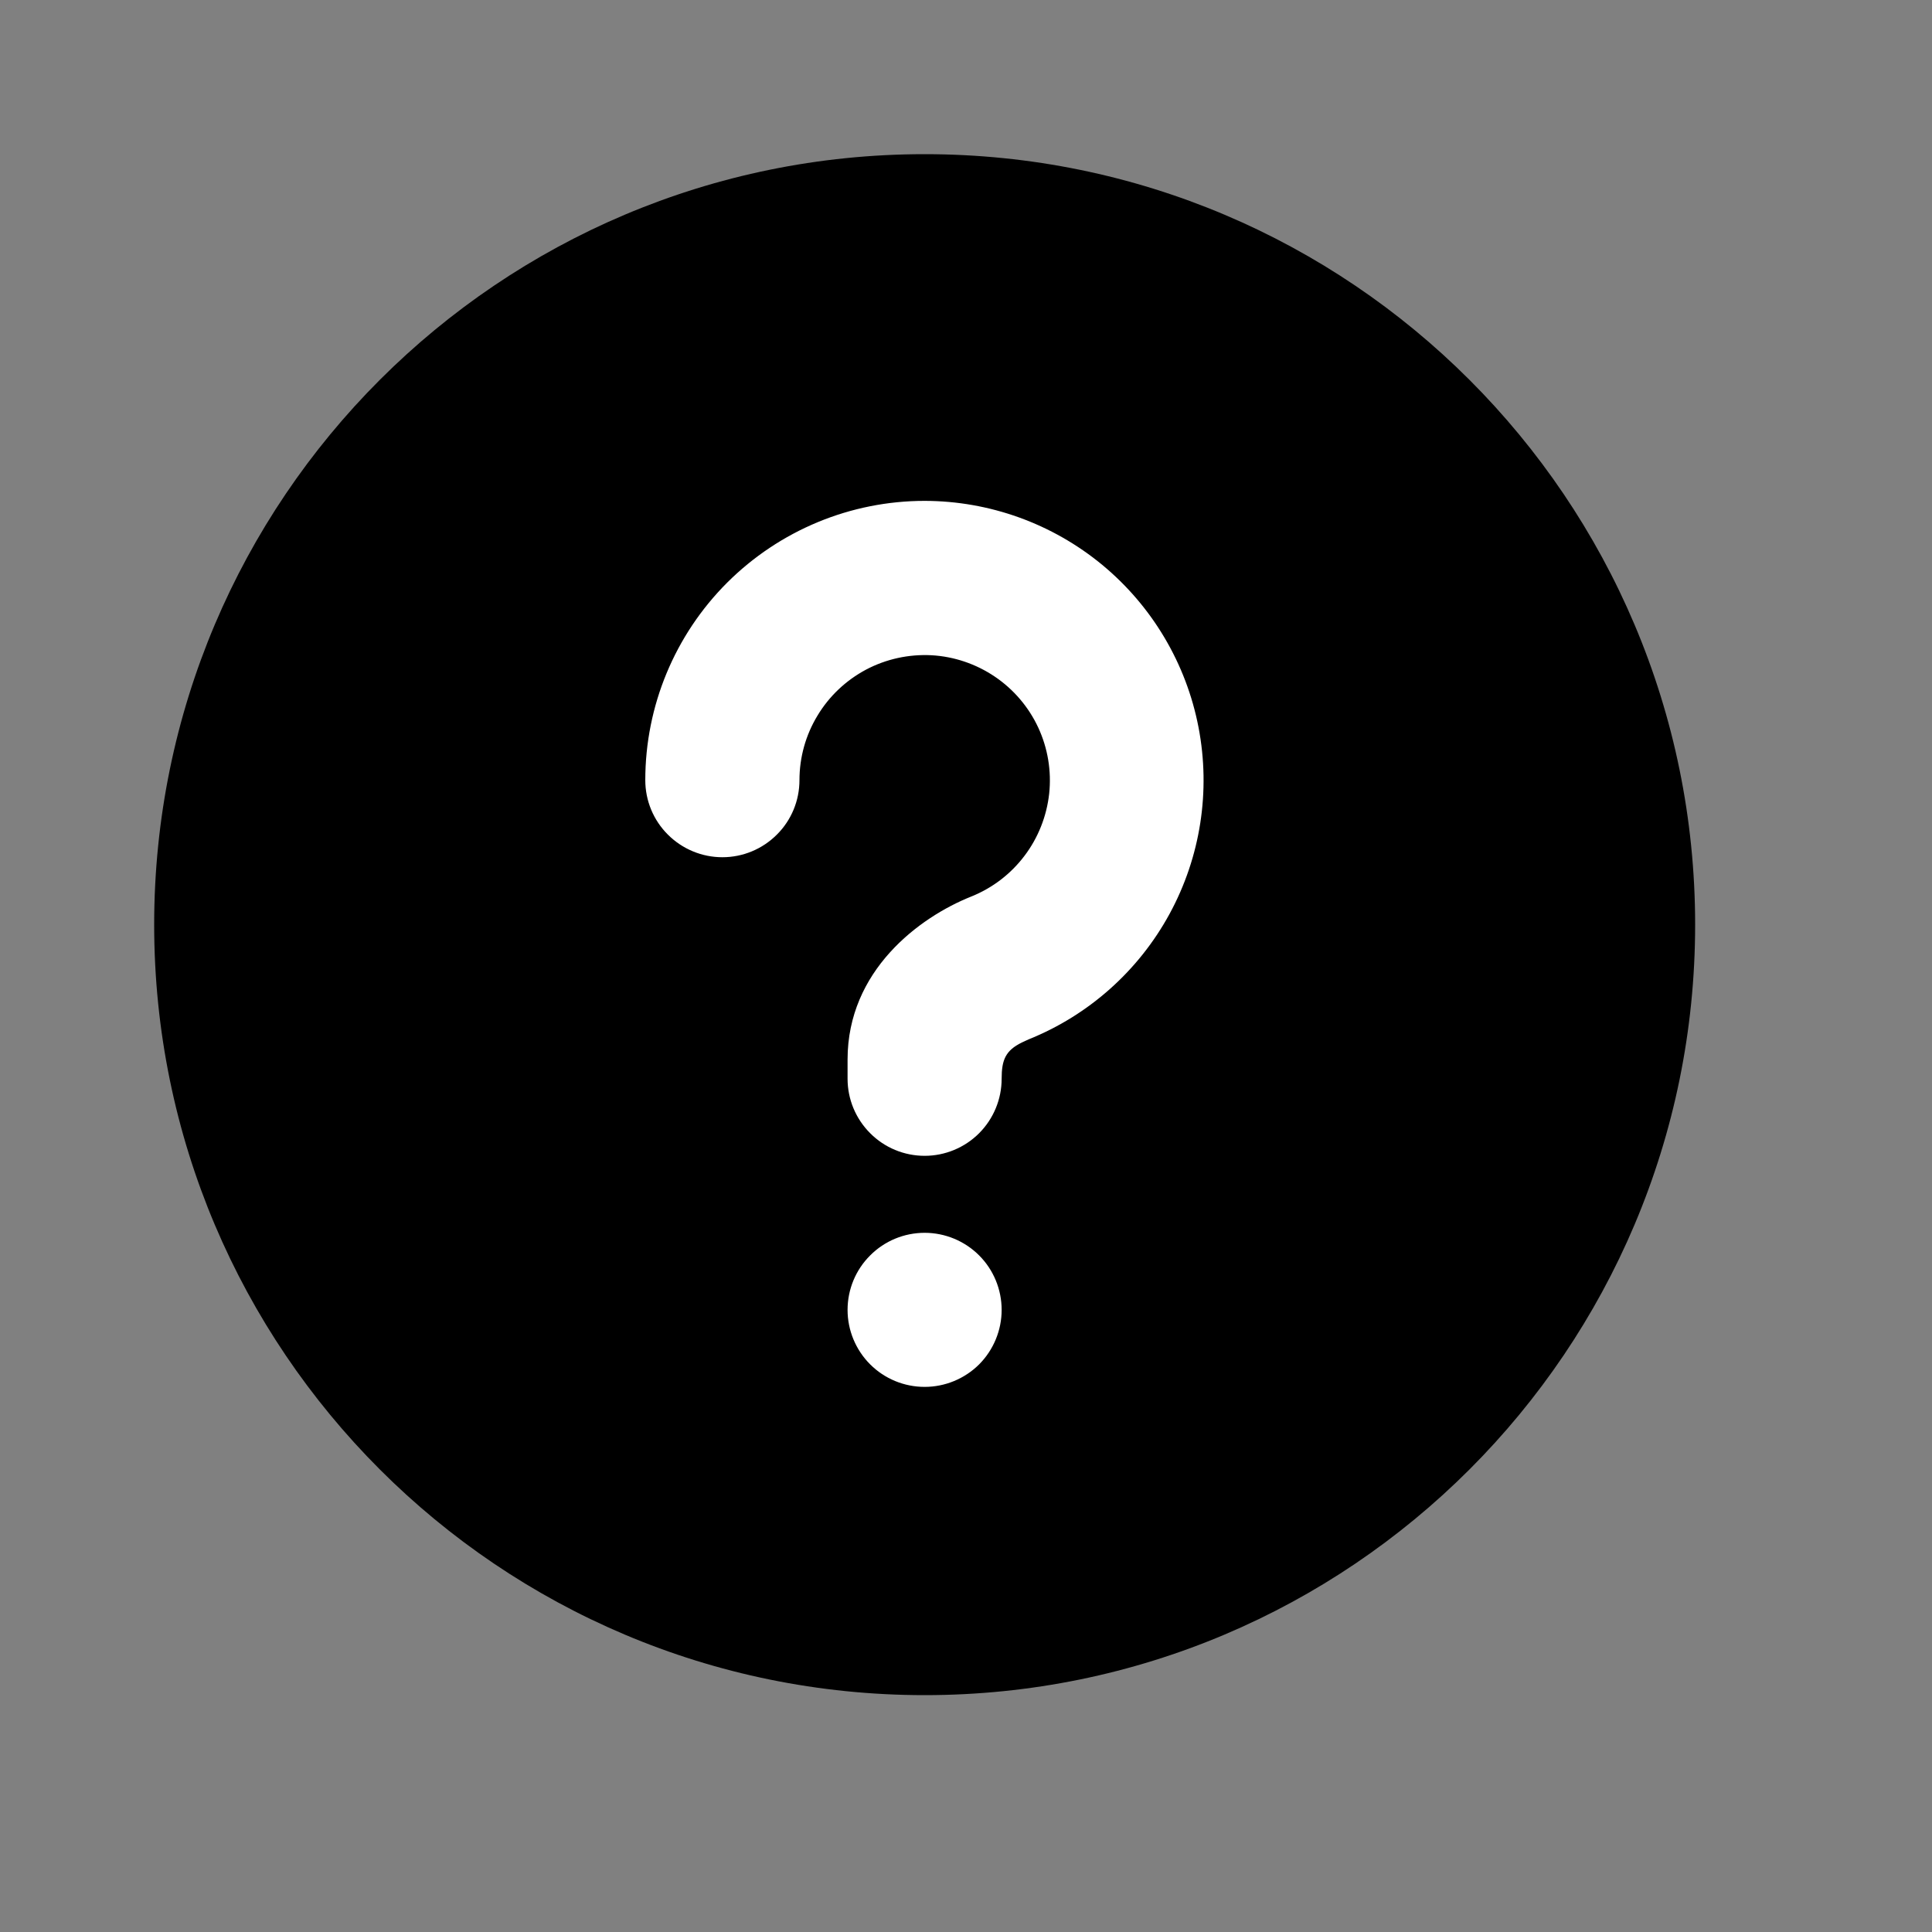
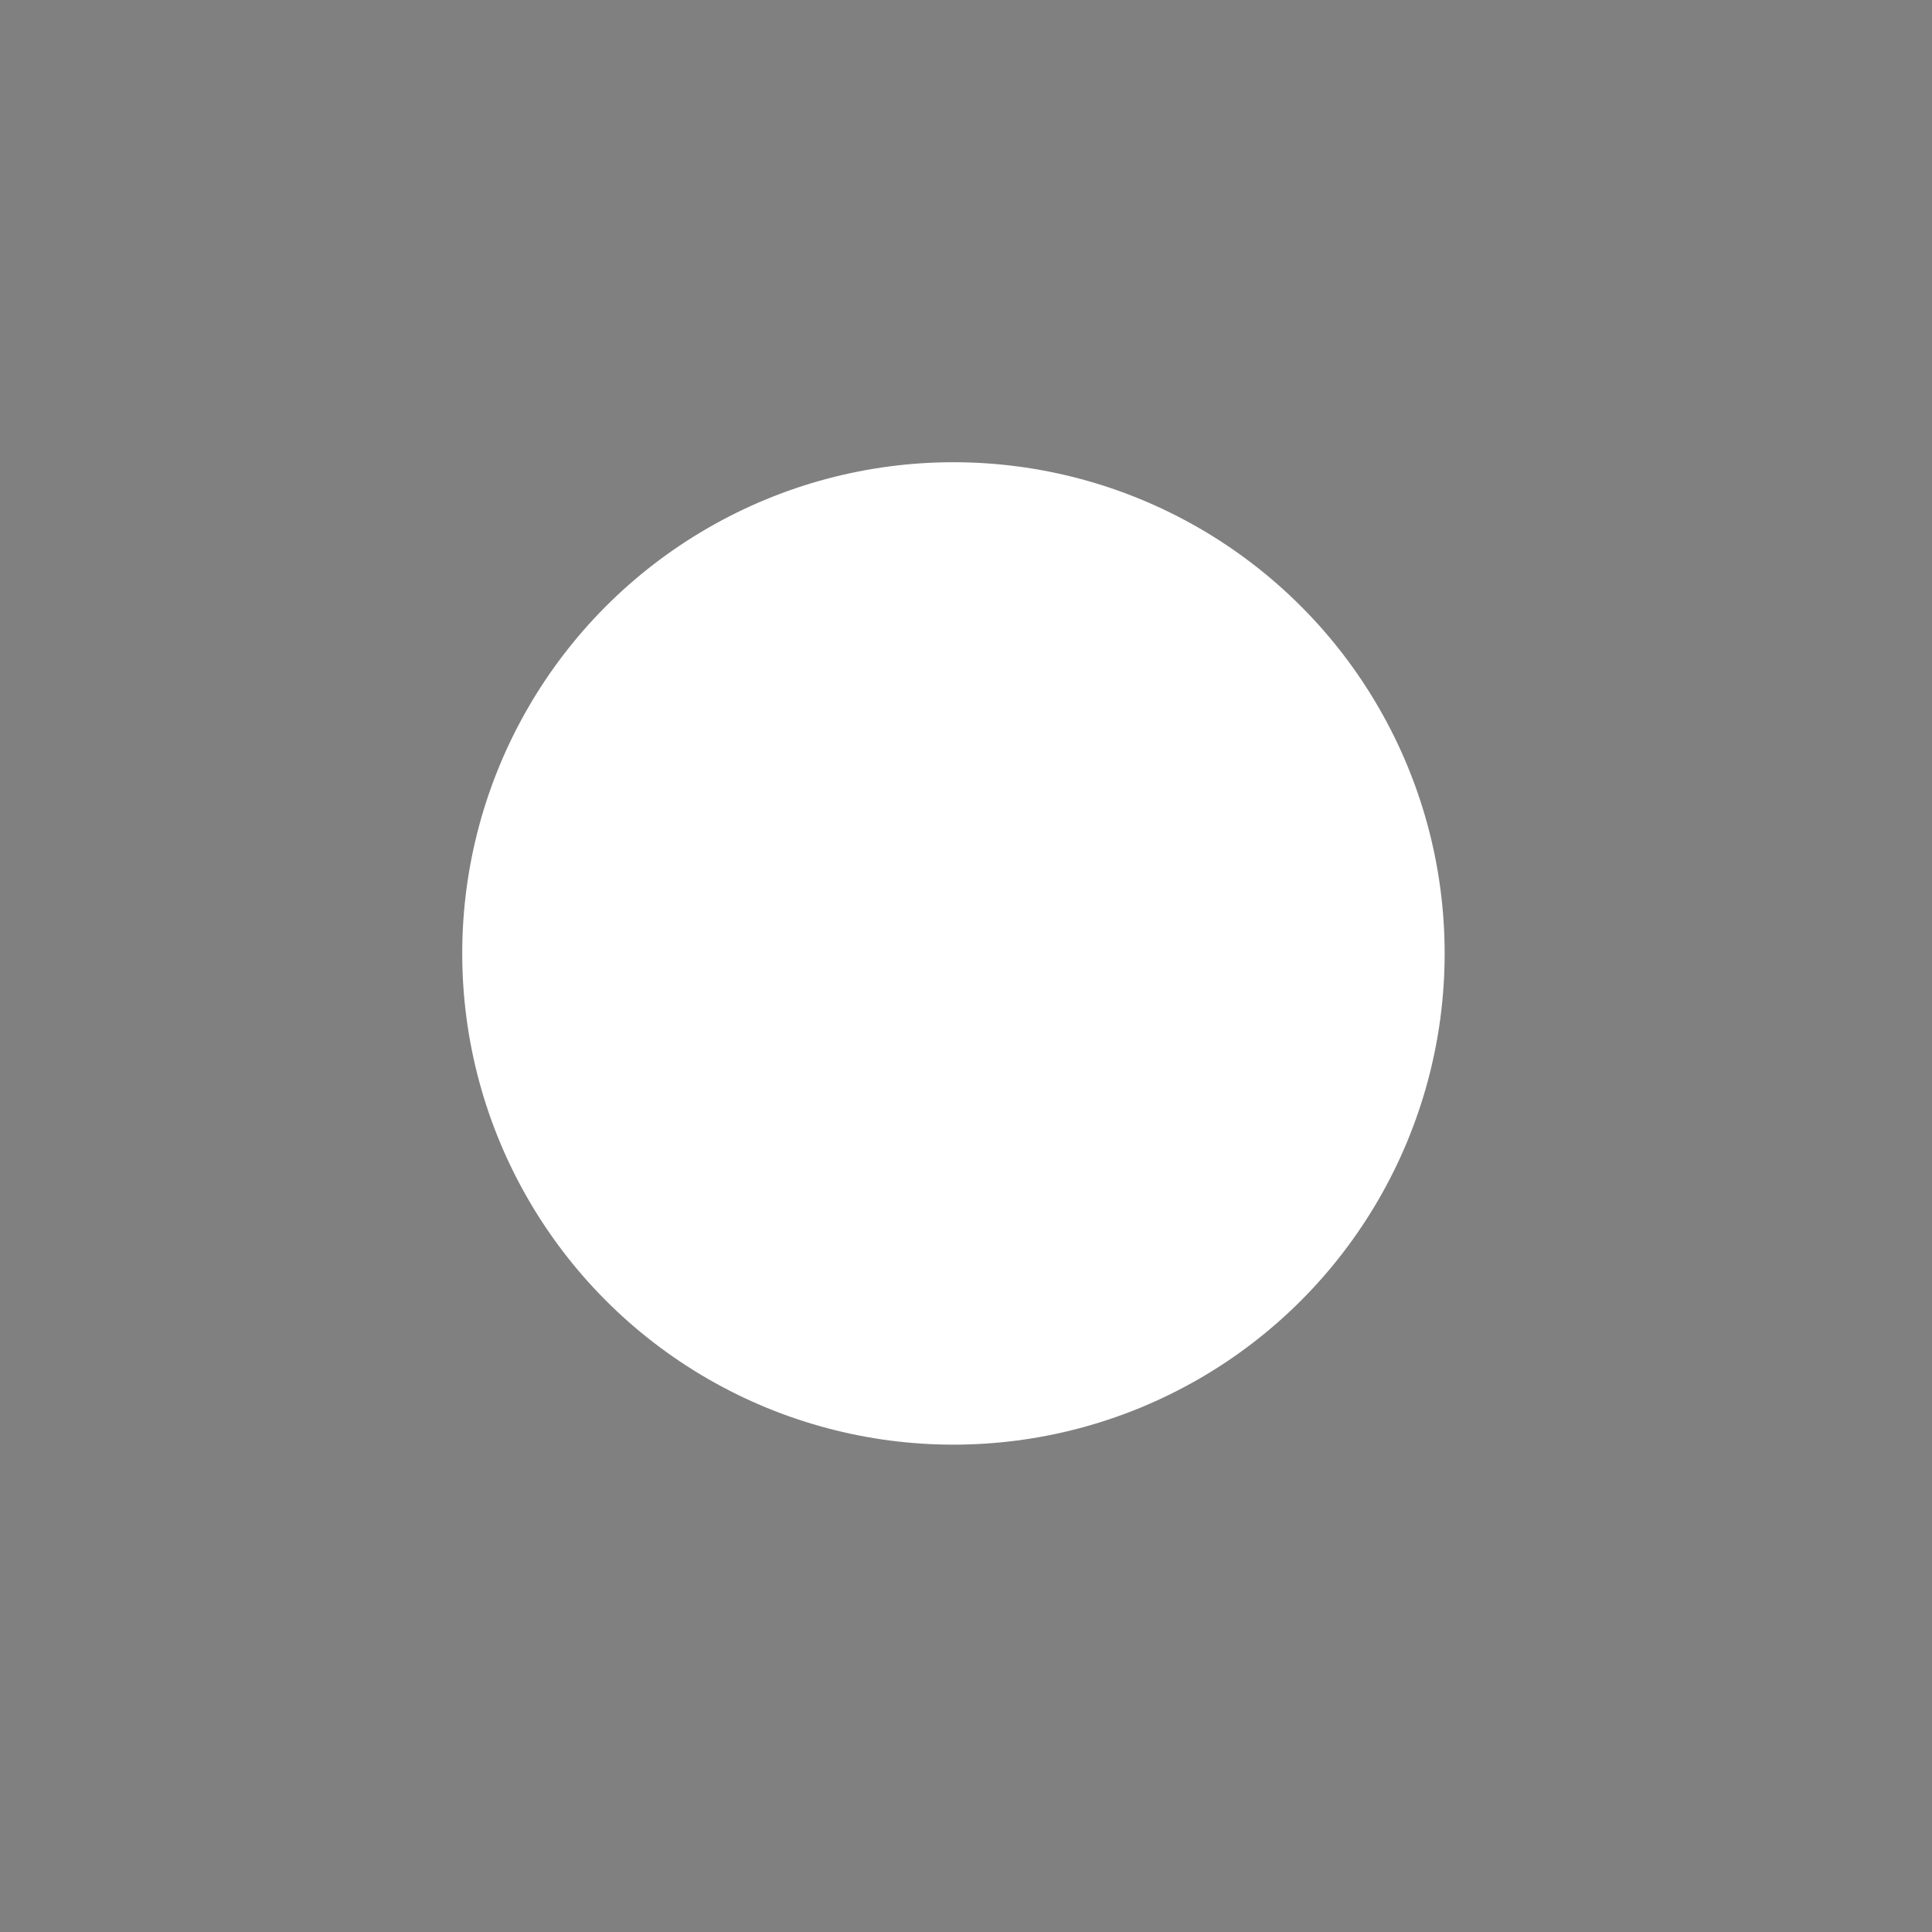
<svg xmlns="http://www.w3.org/2000/svg" width="20" height="20" viewBox="0 0 20 20" fill="none">
  <rect x="0" y="0" width="20" height="20" fill="#808080" stroke="none" />
  <circle cx="9.87" cy="9.87" r="5.085" fill="white" />
-   <path d="M9.572 1.596C13.977 1.596 17.548 5.167 17.548 9.572C17.548 13.977 13.977 17.548 9.572 17.548C5.167 17.548 1.596 13.977 1.596 9.572C1.596 5.167 5.167 1.596 9.572 1.596ZM9.572 12.762C9.36 12.762 9.157 12.846 9.008 12.996C8.858 13.145 8.774 13.348 8.774 13.56C8.774 13.771 8.858 13.974 9.008 14.124C9.157 14.273 9.36 14.357 9.572 14.357C9.783 14.357 9.986 14.273 10.136 14.124C10.285 13.974 10.369 13.771 10.369 13.56C10.369 13.348 10.285 13.145 10.136 12.996C9.986 12.846 9.783 12.762 9.572 12.762ZM9.572 5.185C8.805 5.185 8.07 5.49 7.527 6.032C6.985 6.574 6.68 7.309 6.68 8.076C6.68 8.288 6.764 8.491 6.914 8.64C7.064 8.79 7.267 8.874 7.478 8.874C7.69 8.874 7.892 8.79 8.042 8.64C8.192 8.491 8.276 8.288 8.276 8.076C8.276 7.841 8.34 7.61 8.462 7.409C8.583 7.207 8.757 7.043 8.965 6.932C9.173 6.822 9.407 6.771 9.642 6.783C9.877 6.796 10.104 6.873 10.299 7.005C10.493 7.136 10.649 7.319 10.748 7.532C10.847 7.746 10.886 7.982 10.861 8.216C10.835 8.45 10.747 8.673 10.605 8.86C10.463 9.048 10.273 9.193 10.054 9.281C9.515 9.496 8.774 10.048 8.774 10.968V11.167C8.774 11.379 8.858 11.581 9.008 11.731C9.157 11.881 9.36 11.965 9.572 11.965C9.783 11.965 9.986 11.881 10.136 11.731C10.285 11.581 10.369 11.379 10.369 11.167C10.369 10.972 10.409 10.875 10.578 10.792L10.647 10.76C11.27 10.51 11.786 10.05 12.107 9.461C12.428 8.871 12.534 8.189 12.407 7.529C12.28 6.87 11.928 6.276 11.411 5.848C10.893 5.42 10.243 5.186 9.572 5.185Z" fill="black" />
</svg>